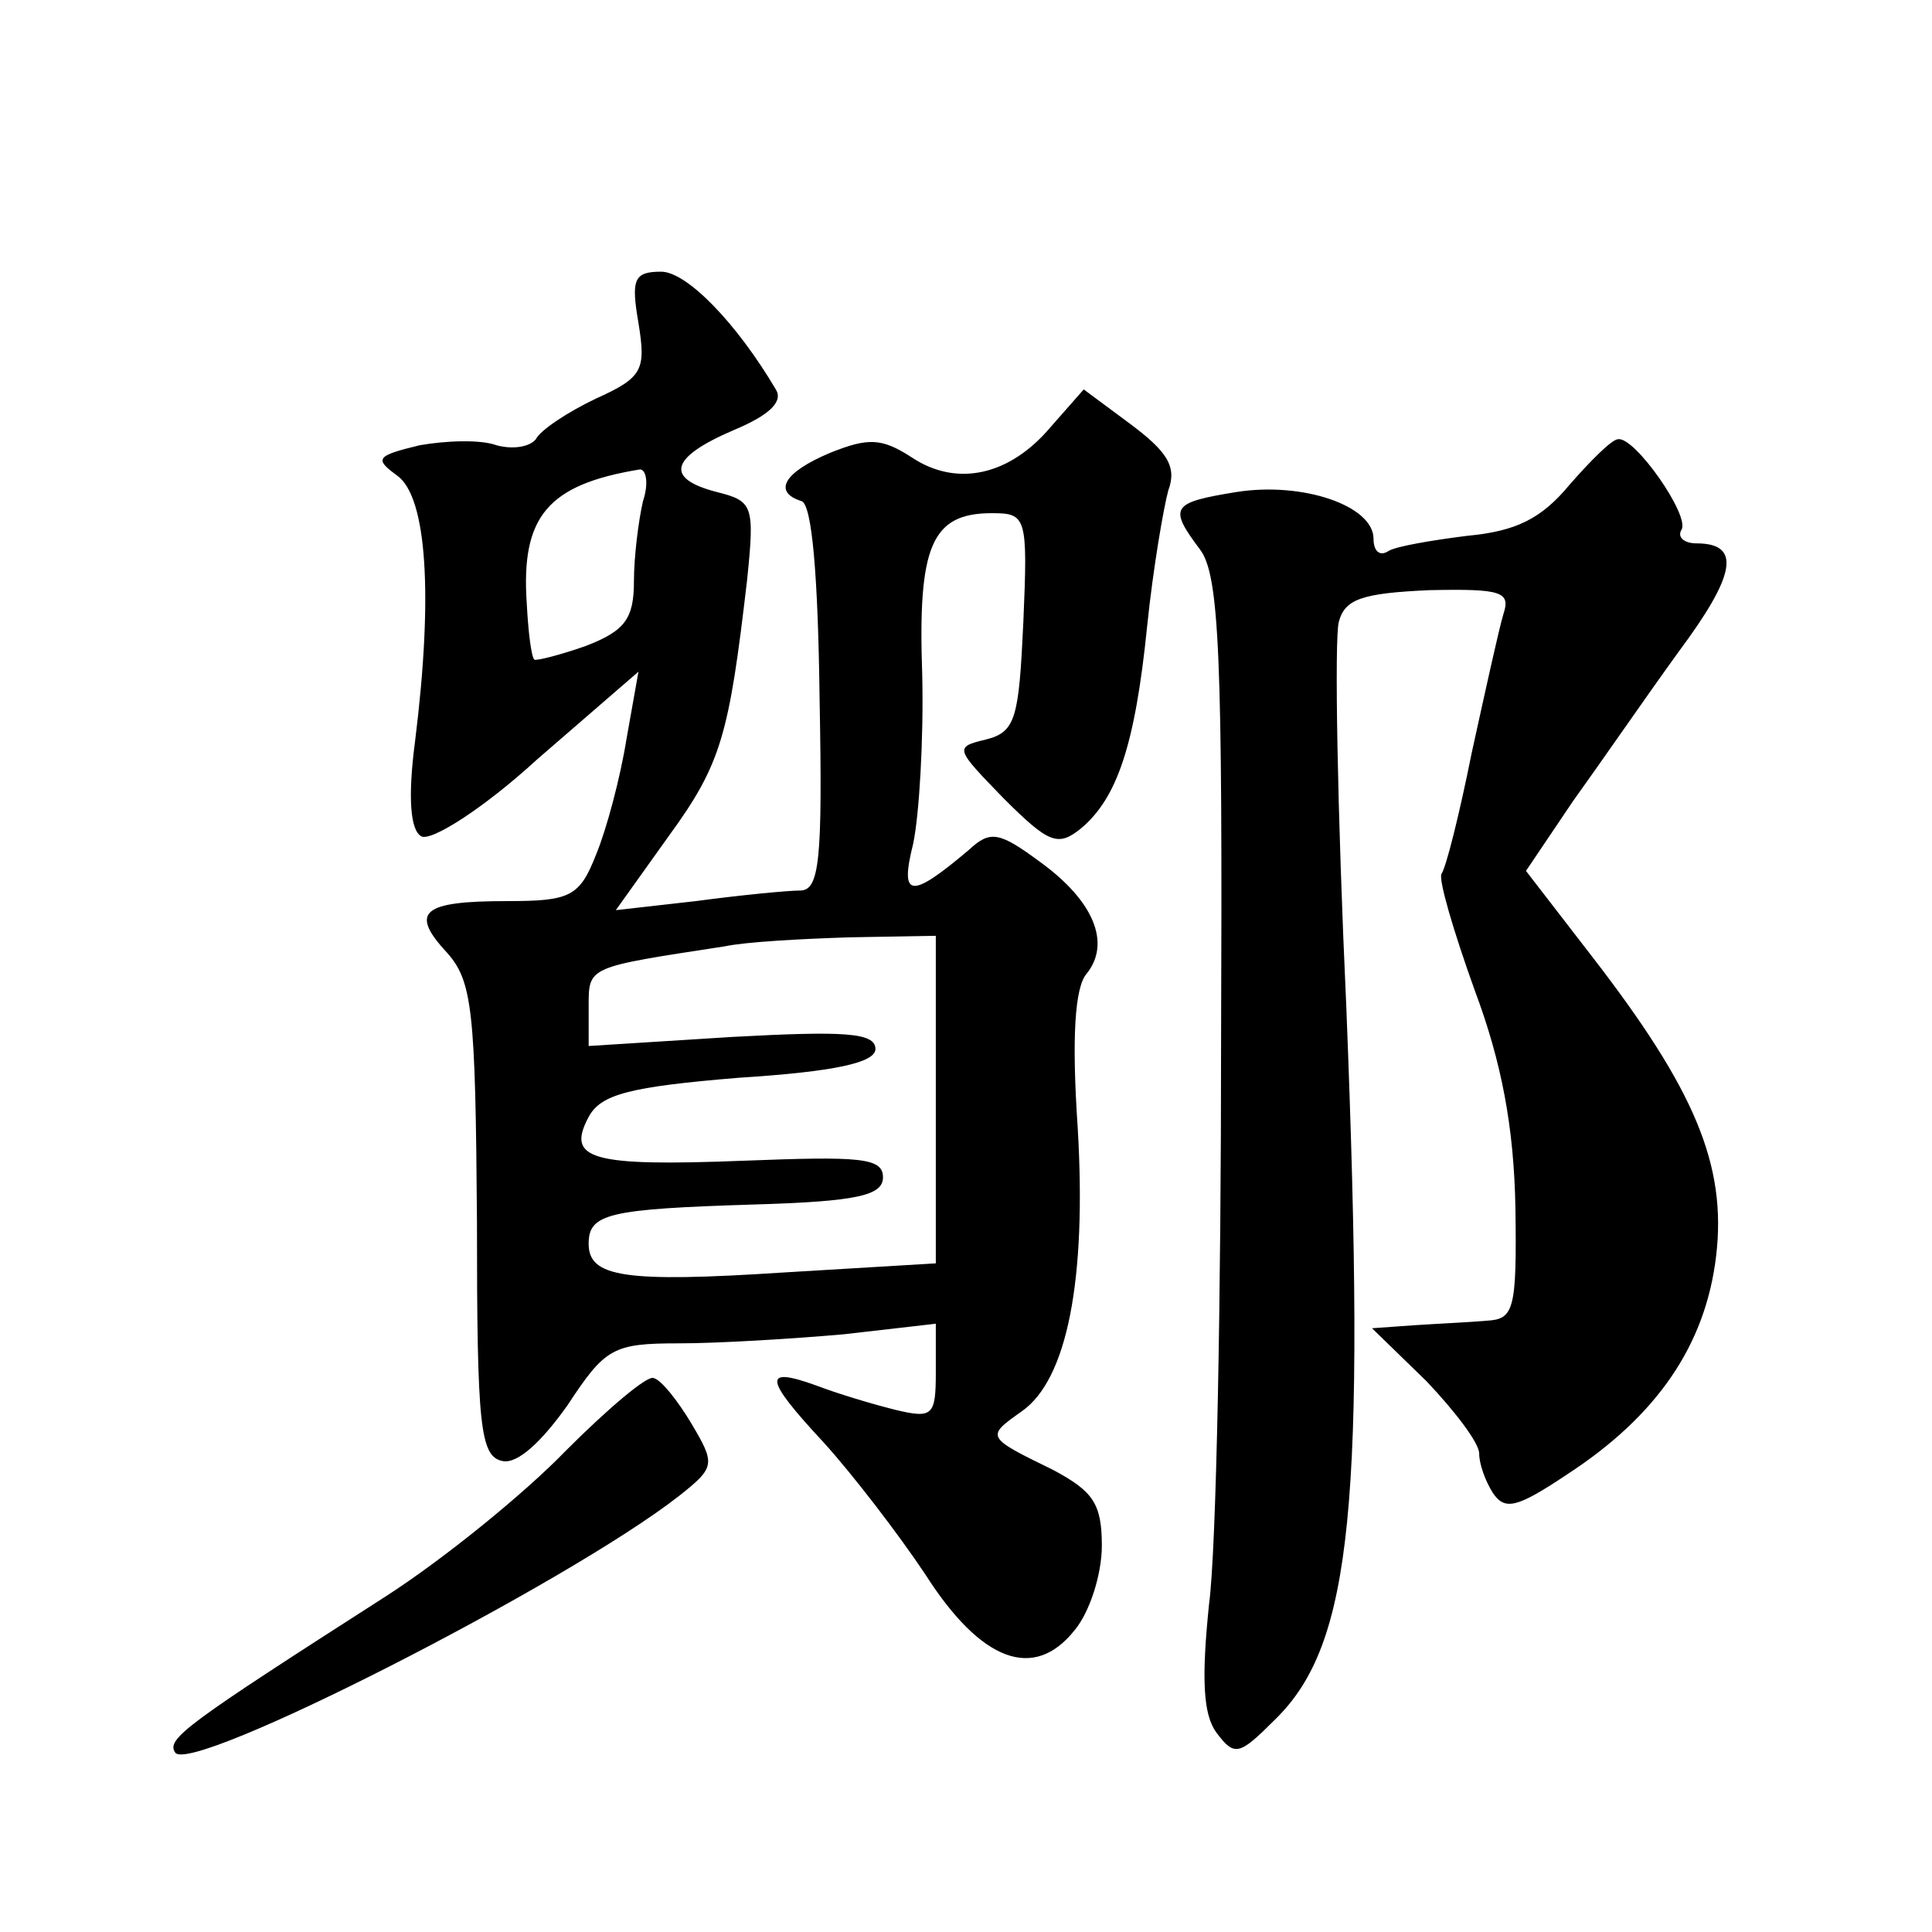
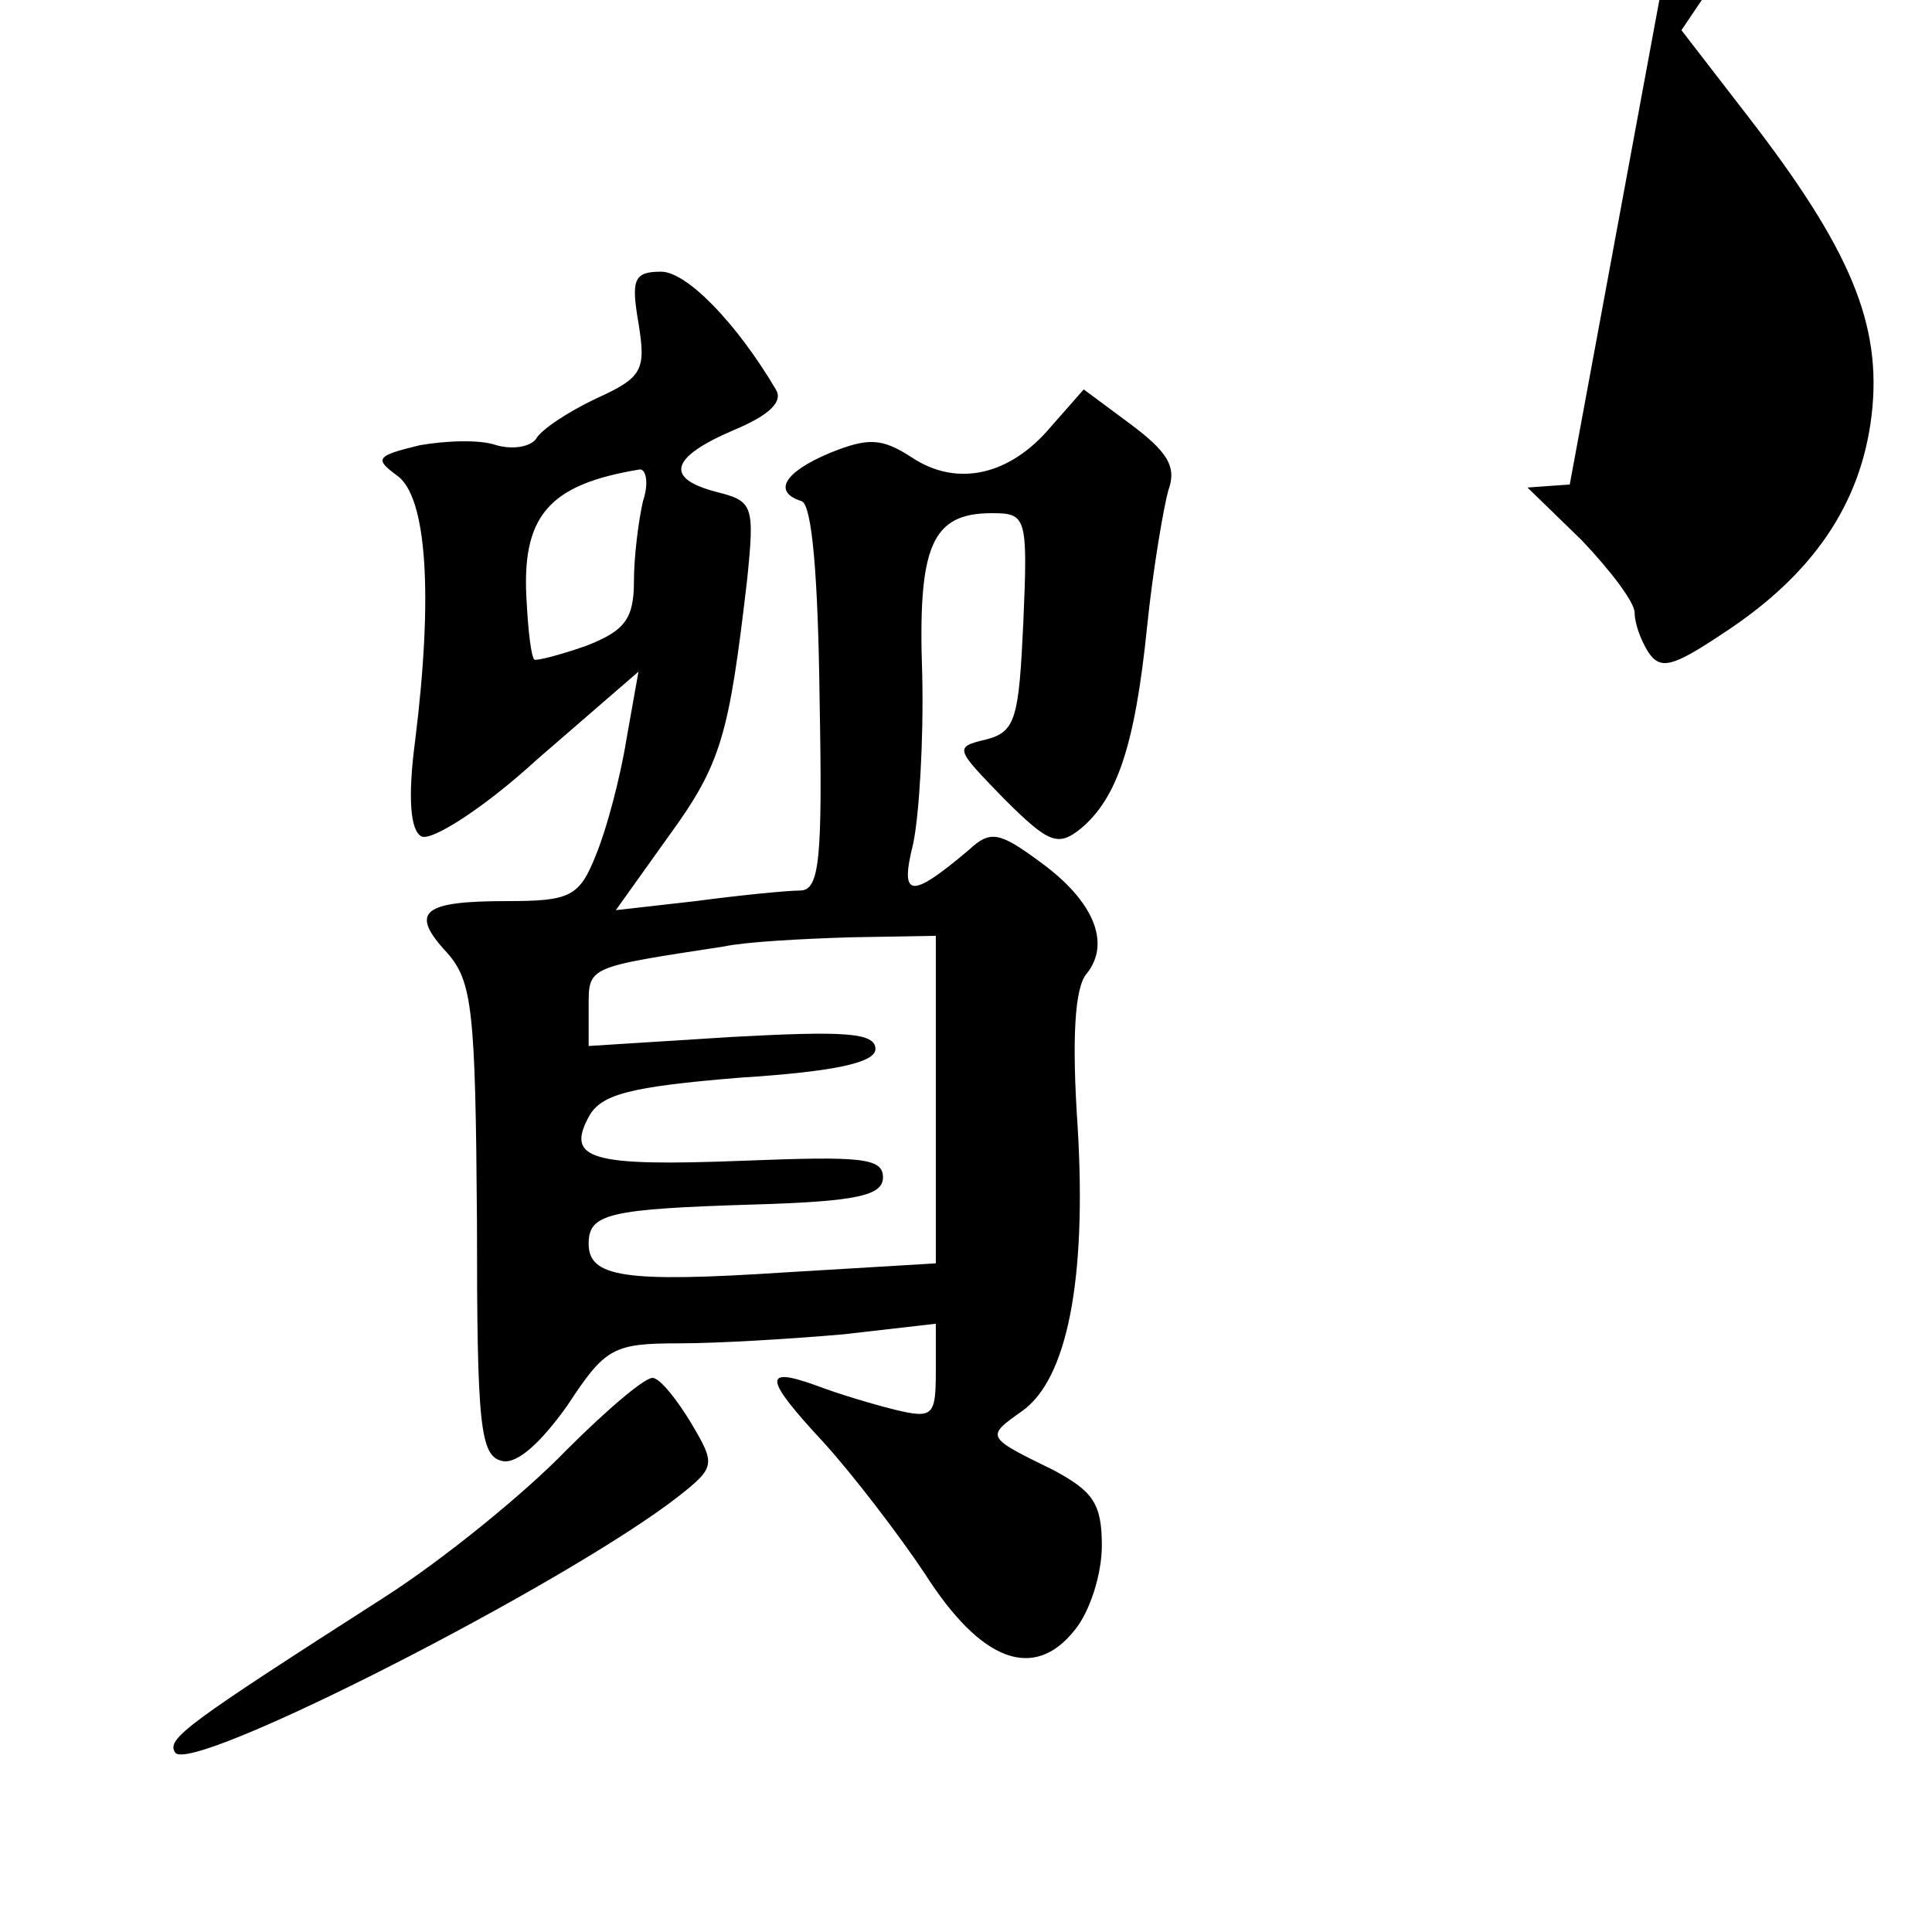
<svg xmlns="http://www.w3.org/2000/svg" version="1.0" width="128pt" height="128pt" viewBox="0 0 128 128" preserveAspectRatio="xMidYMid meet">
  <g transform="translate(0,128) scale(0.1,-0.1)" fill="#0" stroke="none">
-     <path d="M423 1066 c5 -31 3 -36 -28 -50 -19 -9 -37 -21 -40 -27 -4 -5 -15 -7 -26 -4 -11 4 -34 3 -51 0 -29 -7 -30 -9 -15 -20 20 -14 24 -80 12 -176 -5 -38 -3 -59 4 -63 6 -4 41 18 77 51 l67 58 -8 -45 c-4 -25 -13 -59 -20 -76 -11 -28 -17 -31 -59 -31 -56 0 -65 -7 -40 -34 17 -19 19 -38 20 -178 0 -136 2 -156 17 -159 10 -2 26 13 43 37 25 38 30 41 74 41 26 0 75 3 109 6 l61 7 0 -32 c0 -29 -2 -31 -27 -25 -16 4 -39 11 -52 16 -36 13 -35 5 5 -38 19 -21 49 -60 67 -87 37 -58 72 -71 99 -37 10 12 18 37 18 56 0 28 -6 36 -32 50 -45 22 -45 22 -21 39 30 21 43 87 37 188 -4 59 -2 93 6 102 16 20 5 48 -31 74 -27 20 -33 21 -47 8 -39 -33 -46 -32 -37 4 4 19 7 69 6 112 -3 85 6 107 46 107 23 0 24 -2 21 -72 -3 -64 -5 -73 -25 -78 -21 -5 -20 -6 12 -39 30 -30 36 -32 51 -20 24 20 36 55 44 134 4 39 11 79 14 90 6 16 -1 26 -25 44 l-31 23 -22 -25 c-27 -32 -62 -40 -92 -20 -20 13 -29 13 -54 3 -31 -13 -38 -26 -19 -32 7 -2 11 -50 12 -131 2 -107 0 -127 -13 -127 -8 0 -39 -3 -69 -7 l-53 -6 35 49 c35 48 40 67 52 170 5 49 4 52 -20 58 -35 9 -31 23 11 41 24 10 33 19 28 27 -26 44 -59 78 -76 78 -18 0 -20 -5 -15 -34z m3 -118 c-3 -13 -6 -37 -6 -53 0 -25 -6 -33 -32 -43 -17 -6 -33 -10 -34 -9 -2 2 -4 18 -5 37 -4 58 14 79 75 89 4 0 6 -9 2 -21z m194 -396 l0 -109 -100 -6 c-107 -7 -130 -3 -130 19 0 20 13 23 110 26 68 2 85 6 85 18 0 13 -15 14 -92 11 -102 -4 -118 1 -103 29 8 15 27 20 100 26 63 4 90 10 90 19 0 11 -21 12 -95 8 l-95 -6 0 26 c0 27 -1 26 90 40 14 3 51 5 83 6 l57 1 0 -108z M1040 959 c-19 -23 -36 -31 -68 -34 -24 -3 -47 -7 -52 -10 -6 -4 -10 0 -10 8 0 22 -47 38 -91 31 -43 -7 -45 -10 -24 -38 13 -17 15 -72 14 -325 0 -168 -3 -337 -8 -374 -5 -49 -4 -73 5 -85 12 -16 15 -15 39 9 51 50 60 142 47 471 -6 130 -8 245 -5 256 4 15 15 19 60 21 48 1 54 -1 49 -16 -3 -10 -12 -51 -21 -92 -8 -40 -17 -76 -20 -80 -2 -4 8 -38 22 -77 18 -48 26 -91 27 -144 1 -68 -1 -74 -19 -75 -11 -1 -33 -2 -48 -3 l-28 -2 36 -35 c19 -20 35 -41 35 -48 0 -7 4 -18 9 -26 8 -12 16 -10 49 12 60 39 92 86 99 145 7 60 -14 110 -82 198 l-44 57 31 46 c18 25 49 70 70 99 38 51 42 72 12 72 -8 0 -13 4 -10 9 6 9 -31 62 -42 60 -4 0 -18 -14 -32 -30z M375 319 c-27 -28 -81 -72 -120 -97 -131 -84 -145 -94 -139 -103 9 -16 260 112 334 170 24 19 24 21 8 48 -9 15 -20 29 -25 30 -4 2 -30 -20 -58 -48z" />
+     <path d="M423 1066 c5 -31 3 -36 -28 -50 -19 -9 -37 -21 -40 -27 -4 -5 -15 -7 -26 -4 -11 4 -34 3 -51 0 -29 -7 -30 -9 -15 -20 20 -14 24 -80 12 -176 -5 -38 -3 -59 4 -63 6 -4 41 18 77 51 l67 58 -8 -45 c-4 -25 -13 -59 -20 -76 -11 -28 -17 -31 -59 -31 -56 0 -65 -7 -40 -34 17 -19 19 -38 20 -178 0 -136 2 -156 17 -159 10 -2 26 13 43 37 25 38 30 41 74 41 26 0 75 3 109 6 l61 7 0 -32 c0 -29 -2 -31 -27 -25 -16 4 -39 11 -52 16 -36 13 -35 5 5 -38 19 -21 49 -60 67 -87 37 -58 72 -71 99 -37 10 12 18 37 18 56 0 28 -6 36 -32 50 -45 22 -45 22 -21 39 30 21 43 87 37 188 -4 59 -2 93 6 102 16 20 5 48 -31 74 -27 20 -33 21 -47 8 -39 -33 -46 -32 -37 4 4 19 7 69 6 112 -3 85 6 107 46 107 23 0 24 -2 21 -72 -3 -64 -5 -73 -25 -78 -21 -5 -20 -6 12 -39 30 -30 36 -32 51 -20 24 20 36 55 44 134 4 39 11 79 14 90 6 16 -1 26 -25 44 l-31 23 -22 -25 c-27 -32 -62 -40 -92 -20 -20 13 -29 13 -54 3 -31 -13 -38 -26 -19 -32 7 -2 11 -50 12 -131 2 -107 0 -127 -13 -127 -8 0 -39 -3 -69 -7 l-53 -6 35 49 c35 48 40 67 52 170 5 49 4 52 -20 58 -35 9 -31 23 11 41 24 10 33 19 28 27 -26 44 -59 78 -76 78 -18 0 -20 -5 -15 -34z m3 -118 c-3 -13 -6 -37 -6 -53 0 -25 -6 -33 -32 -43 -17 -6 -33 -10 -34 -9 -2 2 -4 18 -5 37 -4 58 14 79 75 89 4 0 6 -9 2 -21z m194 -396 l0 -109 -100 -6 c-107 -7 -130 -3 -130 19 0 20 13 23 110 26 68 2 85 6 85 18 0 13 -15 14 -92 11 -102 -4 -118 1 -103 29 8 15 27 20 100 26 63 4 90 10 90 19 0 11 -21 12 -95 8 l-95 -6 0 26 c0 27 -1 26 90 40 14 3 51 5 83 6 l57 1 0 -108z M1040 959 l-28 -2 36 -35 c19 -20 35 -41 35 -48 0 -7 4 -18 9 -26 8 -12 16 -10 49 12 60 39 92 86 99 145 7 60 -14 110 -82 198 l-44 57 31 46 c18 25 49 70 70 99 38 51 42 72 12 72 -8 0 -13 4 -10 9 6 9 -31 62 -42 60 -4 0 -18 -14 -32 -30z M375 319 c-27 -28 -81 -72 -120 -97 -131 -84 -145 -94 -139 -103 9 -16 260 112 334 170 24 19 24 21 8 48 -9 15 -20 29 -25 30 -4 2 -30 -20 -58 -48z" />
  </g>
</svg>